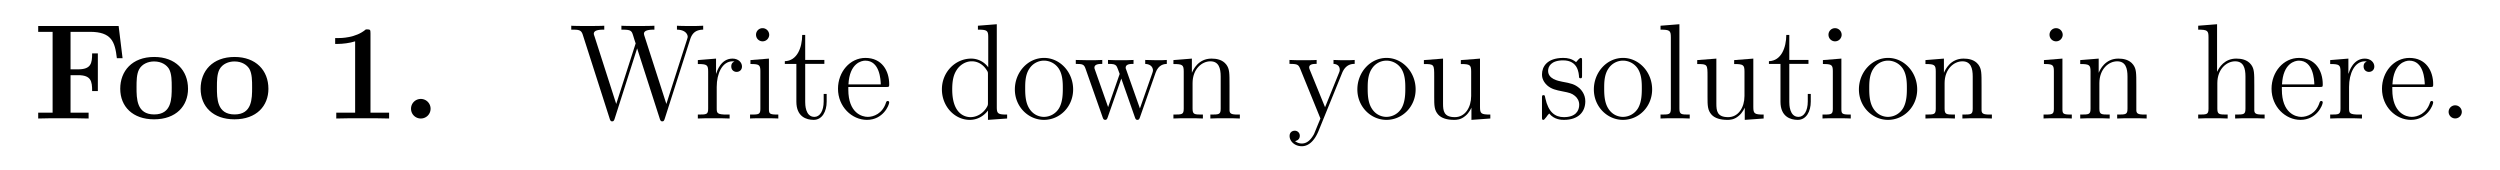
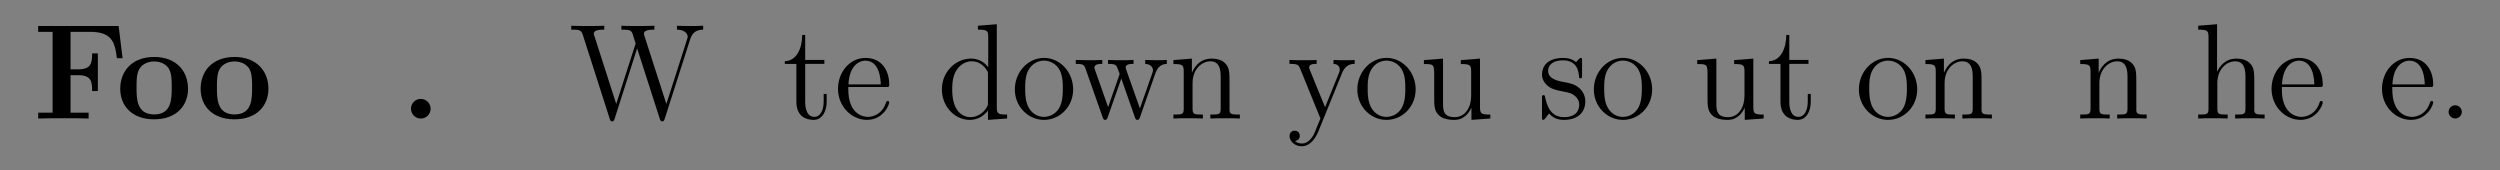
<svg xmlns="http://www.w3.org/2000/svg" xmlns:xlink="http://www.w3.org/1999/xlink" width="440" height="30" viewBox="188.099 125.786 330 22.5">
  <rect x="188.099" y="125.786" width="330" height="22.5" fill="#808080" stroke="none" />
  <defs>
    <path id="d" d="M2.726-.86a.859.859 0 00-.861-.862c-.466 0-.86.371-.86.861s.394.861.86.861c.466 0 .86-.37.86-.86z" />
-     <path id="c" d="M4.136-7.496c0-.347-.023-.347-.406-.347-.885.766-2.212.766-2.475.766h-.227v.514h.227c.419 0 1.052-.072 1.53-.228v6.277h-1.66V0c.502-.024 1.757-.024 2.32-.024.561 0 1.828 0 2.33.024v-.514H4.136z" />
    <path id="a" d="M7.532-8.141H.454v.514h1.268v7.113H.454V0c.347-.024 1.71-.024 2.152-.024.634 0 1.698 0 2.284.024v-.514H3.3v-3.3h.657c1.148 0 1.244.526 1.244 1.4h.502v-3.313H5.2c0 .873-.095 1.4-1.243 1.4H3.3v-3.3h1.71c1.9 0 2.199.872 2.366 2.319h.502z" />
    <path id="b" d="M6.336-2.618c0-1.614-1.1-2.798-2.977-2.798-1.948 0-2.988 1.244-2.988 2.798 0 1.566 1.1 2.69 2.976 2.69 1.95 0 2.99-1.184 2.99-2.69zM3.36-.358c-1.554 0-1.554-1.4-1.554-2.38 0-.562 0-1.16.227-1.59.263-.478.801-.693 1.315-.693.682 0 1.112.323 1.316.657.239.43.239 1.052.239 1.626 0 .993 0 2.38-1.543 2.38z" />
    <path id="s" d="M2.2-.586a.582.582 0 00-.574-.574.577.577 0 00-.586.574.58.58 0 101.16 0z" />
    <path id="e" d="M10.676-6.994c.191-.574.538-.813 1.136-.825v-.346c-.514.024-.538.024-1.064.024-.311 0-.957 0-1.244-.024v.346c.73.012.945.395.945.634 0 .06-.036.155-.06.24L8.572-1.28 6.635-7.293A.837.837 0 016.6-7.46c0-.359.634-.359.92-.359v-.346c-.286.024-1.17.024-1.518.024-.346 0-1.075 0-1.386-.024v.346c.633 0 .8.036.932.251.084.156.168.526.323.957L4.16-1.28 2.248-7.233c-.06-.167-.06-.191-.06-.227 0-.359.61-.359.92-.359v-.346c-.275.024-1.183.024-1.518.024-.347 0-1.076 0-1.387-.024v.346c.646 0 .873 0 1.016.455L3.587.024c.06.18.107.227.215.227.095 0 .155-.036.215-.215L6-6.17 7.998.036c.06.18.12.215.215.215.108 0 .156-.048.215-.227z" />
    <path id="j" d="M3.587-8.165v.346c.812 0 .908.084.908.67v2.642a1.86 1.86 0 00-1.494-.765C1.614-5.272.418-4.101.418-2.57.418-1.052 1.554.12 2.87.12c.909 0 1.435-.598 1.602-.825V.12L6.157 0v-.347c-.813 0-.909-.083-.909-.67v-7.28zM4.47-1.4c0 .215 0 .251-.167.514-.287.419-.777.765-1.375.765-.31 0-1.602-.12-1.602-2.438 0-.861.143-1.34.407-1.734.239-.37.717-.741 1.315-.741.74 0 1.16.538 1.279.73.143.202.143.226.143.441z" />
    <path id="i" d="M4.579-2.774c.263 0 .287 0 .287-.227 0-1.207-.646-2.331-2.092-2.331C1.41-5.332.359-4.101.359-2.618.359-1.04 1.579.12 2.905.12c1.423 0 1.96-1.292 1.96-1.543 0-.071-.059-.12-.13-.12-.096 0-.12.06-.144.12C4.28-.418 3.479-.143 2.977-.143s-1.71-.335-1.71-2.403v-.228zM1.279-3c.096-1.877 1.148-2.092 1.483-2.092 1.279 0 1.35 1.686 1.363 2.092z" />
    <path id="r" d="M5.32-2.905c0-1.112 0-1.447-.275-1.83-.347-.465-.909-.537-1.315-.537-1.028 0-1.506.777-1.674 1.147h-.012v-4.172l-1.661.132v.346c.813 0 .908.084.908.67v6.264c0 .538-.131.538-.908.538V0c.31-.024.956-.024 1.29-.024.347 0 .993 0 1.304.024v-.347c-.765 0-.909 0-.909-.538v-2.223c0-1.256.825-1.925 1.566-1.925.742 0 .909.61.909 1.339v2.81c0 .537-.132.537-.909.537V0c.311-.024.957-.024 1.292-.024.346 0 .992 0 1.303.024v-.347c-.598 0-.897 0-.909-.358z" />
-     <path id="g" d="M2.08-7.364a.587.587 0 00-.586-.586.574.574 0 00-.573.574c0 .358.286.585.573.585.371 0 .586-.31.586-.573zM.43-5.141v.347c.766 0 .873.072.873.658v3.251c0 .538-.131.538-.908.538V0c.334-.024.908-.024 1.255-.024.131 0 .825 0 1.231.024v-.347c-.777 0-.825-.06-.825-.526v-4.4z" />
-     <path id="q" d="M2.056-8.297l-1.661.132v.346c.812 0 .908.084.908.67v6.264c0 .538-.131.538-.908.538V0c.334-.024.92-.024 1.279-.024.358 0 .956 0 1.29.024v-.347c-.764 0-.908 0-.908-.538z" />
    <path id="m" d="M5.32-2.905c0-1.112 0-1.447-.275-1.83-.347-.465-.909-.537-1.315-.537-1.16 0-1.614.992-1.71 1.231h-.012v-1.231l-1.625.131v.347c.813 0 .908.084.908.67v3.24c0 .537-.131.537-.908.537V0c.31-.024.956-.024 1.29-.024.347 0 .993 0 1.304.024v-.347c-.765 0-.909 0-.909-.538v-2.223c0-1.256.825-1.925 1.566-1.925.742 0 .909.61.909 1.339v2.81c0 .537-.132.537-.909.537V0c.311-.024.957-.024 1.292-.024.346 0 .992 0 1.303.024v-.347c-.598 0-.897 0-.909-.358z" />
    <path id="k" d="M5.487-2.558c0-1.543-1.171-2.774-2.558-2.774-1.435 0-2.57 1.267-2.57 2.774C.359-1.028 1.554.12 2.917.12c1.41 0 2.57-1.172 2.57-2.678zM2.93-.143c-.442 0-.98-.192-1.327-.778-.323-.538-.335-1.243-.335-1.745 0-.454 0-1.184.37-1.722a1.535 1.535 0 011.28-.705c.466 0 .968.215 1.291.682.37.55.37 1.303.37 1.745 0 .418 0 1.16-.31 1.722a1.558 1.558 0 01-1.339.8z" />
-     <path id="f" d="M1.997-2.786c0-1.16.478-2.247 1.398-2.247.096 0 .12 0 .168.012-.096.048-.287.12-.287.442 0 .347.275.478.466.478.24 0 .478-.155.478-.478 0-.358-.323-.693-.837-.693-1.016 0-1.363 1.1-1.434 1.327h-.012v-1.327l-1.602.131v.347c.813 0 .908.084.908.67v3.24c0 .537-.131.537-.908.537V0c.334-.024.992-.024 1.35-.024.323 0 1.172 0 1.447.024v-.347h-.239c-.873 0-.896-.131-.896-.562z" />
    <path id="p" d="M3.921-5.057c0-.215 0-.275-.12-.275-.095 0-.322.263-.406.37-.37-.298-.741-.37-1.124-.37-1.446 0-1.876.789-1.876 1.447 0 .131 0 .55.454.968.382.335.789.418 1.339.526.657.131.813.167 1.112.406.215.18.37.443.37.778 0 .514-.299 1.087-1.35 1.087C1.53-.12.955-.574.692-1.77c-.047-.215-.047-.227-.06-.238-.023-.048-.071-.048-.107-.048-.131 0-.131.06-.131.275v1.626c0 .215 0 .275.12.275.059 0 .07-.012.274-.263.06-.084.06-.108.24-.3C1.481.12 2.127.12 2.33.12c1.256 0 1.877-.694 1.877-1.638 0-.646-.394-1.028-.502-1.136-.43-.37-.753-.442-1.542-.586-.359-.072-1.231-.239-1.231-.956 0-.37.25-.92 1.327-.92 1.303 0 1.374 1.111 1.398 1.482.012.095.096.095.132.095.131 0 .131-.06.131-.275z" />
    <path id="h" d="M2.008-4.806h1.686v-.347H2.008v-2.2h-.263C1.733-6.228 1.303-5.08.215-5.044v.239h1.016v3.324C1.231-.155 2.116.12 2.75.12c.753 0 1.147-.742 1.147-1.602v-.682h-.263v.658c0 .86-.346 1.363-.813 1.363-.813 0-.813-1.112-.813-1.316z" />
    <path id="o" d="M3.634-5.14v.346c.813 0 .909.084.909.67v2.14c0 1.016-.538 1.864-1.435 1.864-.98 0-1.04-.561-1.04-1.195v-3.957l-1.685.131v.347c.908 0 .908.036.908 1.1v1.793c0 .741 0 1.172.359 1.566.287.311.777.455 1.387.455.203 0 .585 0 .992-.347.347-.275.538-.73.538-.73V.12L6.229 0v-.347c-.813 0-.909-.083-.909-.67v-4.255z" />
    <path id="l" d="M7.233-4.017c.263-.753.789-.777.992-.789v-.347c-.299.024-.514.024-.885.024-.346 0-.37 0-1.016-.024v.347c.538.024.682.347.682.574 0 .012 0 .096-.048.215l-1.1 3.132-1.195-3.383c-.06-.143-.06-.167-.06-.203 0-.335.442-.335.693-.335v-.347c-.335.024-.825.024-1.171.024-.383 0-.407 0-1.076-.024v.347c.454 0 .61.024.74.18.06.071.204.466.288.705L3.06-1.004 1.913-4.256c-.06-.155-.06-.18-.06-.227 0-.323.466-.323.693-.323v-.347c-.298.024-.896.024-1.219.024-.335 0-.359 0-1.112-.024v.347c.61 0 .73.048.861.43l1.506 4.28c.048.132.084.216.216.216.107 0 .167-.036.227-.228L4.22-3.515 5.416-.108c.06.192.12.228.227.228.131 0 .167-.084.215-.216z" />
    <path id="n" d="M4.842-3.993c.323-.801.885-.813 1.112-.813v-.347c-.347.024-.514.024-.897.024-.275 0-.299 0-.968-.024v.347c.442.024.55.299.55.514 0 .108-.024.167-.072.287L3.347-.992 2.02-4.244c-.071-.167-.071-.24-.071-.251 0-.311.418-.311.657-.311v-.347c-.31.024-.896.024-1.231.024-.454 0-.478 0-1.16-.024v.347c.694 0 .79.06.945.43L2.94 0c-.526 1.267-.526 1.291-.574 1.387-.203.358-.526.813-1.064.813-.37 0-.598-.215-.598-.215s.419-.048.419-.467a.433.433 0 00-.443-.442c-.203 0-.454.12-.454.466 0 .455.442.897 1.076.897.67 0 1.16-.586 1.47-1.34z" />
  </defs>
-   <path fill="#fff" d="M188.099 125.786h330v22.5h-330z" />
  <g transform="matrix(1.5 0 0 1.5 4.362 3.198)">
    <use width="100%" height="100%" x="125.399" y="92.154" xlink:href="#a" />
    <use width="100%" height="100%" x="132.701" y="92.154" xlink:href="#b" />
    <use width="100%" height="100%" x="139.775" y="92.154" xlink:href="#b" />
    <use width="100%" height="100%" x="150.958" y="92.154" xlink:href="#c" />
    <use width="100%" height="100%" x="157.657" y="92.154" xlink:href="#d" />
    <use width="100%" height="100%" x="172.559" y="92.154" xlink:href="#e" />
    <use width="100%" height="100%" x="183.566" y="92.154" xlink:href="#f" />
    <use width="100%" height="100%" x="188.101" y="92.154" xlink:href="#g" />
    <use width="100%" height="100%" x="191.341" y="92.154" xlink:href="#h" />
    <use width="100%" height="100%" x="195.876" y="92.154" xlink:href="#i" />
    <use width="100%" height="100%" x="204.961" y="92.154" xlink:href="#j" />
    <use width="100%" height="100%" x="211.44" y="92.154" xlink:href="#k" />
    <use width="100%" height="100%" x="216.946" y="92.154" xlink:href="#l" />
    <use width="100%" height="100%" x="225.369" y="92.154" xlink:href="#m" />
    <use width="100%" height="100%" x="235.75" y="92.154" xlink:href="#n" />
    <use width="100%" height="100%" x="241.58" y="92.154" xlink:href="#k" />
    <use width="100%" height="100%" x="247.411" y="92.154" xlink:href="#o" />
    <use width="100%" height="100%" x="257.792" y="92.154" xlink:href="#p" />
    <use width="100%" height="100%" x="262.392" y="92.154" xlink:href="#k" />
    <use width="100%" height="100%" x="268.223" y="92.154" xlink:href="#q" />
    <use width="100%" height="100%" x="271.463" y="92.154" xlink:href="#o" />
    <use width="100%" height="100%" x="277.942" y="92.154" xlink:href="#h" />
    <use width="100%" height="100%" x="282.477" y="92.154" xlink:href="#g" />
    <use width="100%" height="100%" x="285.717" y="92.154" xlink:href="#k" />
    <use width="100%" height="100%" x="291.548" y="92.154" xlink:href="#m" />
    <use width="100%" height="100%" x="301.929" y="92.154" xlink:href="#g" />
    <use width="100%" height="100%" x="305.168" y="92.154" xlink:href="#m" />
    <use width="100%" height="100%" x="315.549" y="92.154" xlink:href="#r" />
    <use width="100%" height="100%" x="322.028" y="92.154" xlink:href="#i" />
    <use width="100%" height="100%" x="327.212" y="92.154" xlink:href="#f" />
    <use width="100%" height="100%" x="331.747" y="92.154" xlink:href="#i" />
    <use width="100%" height="100%" x="336.93" y="92.154" xlink:href="#s" />
  </g>
</svg>